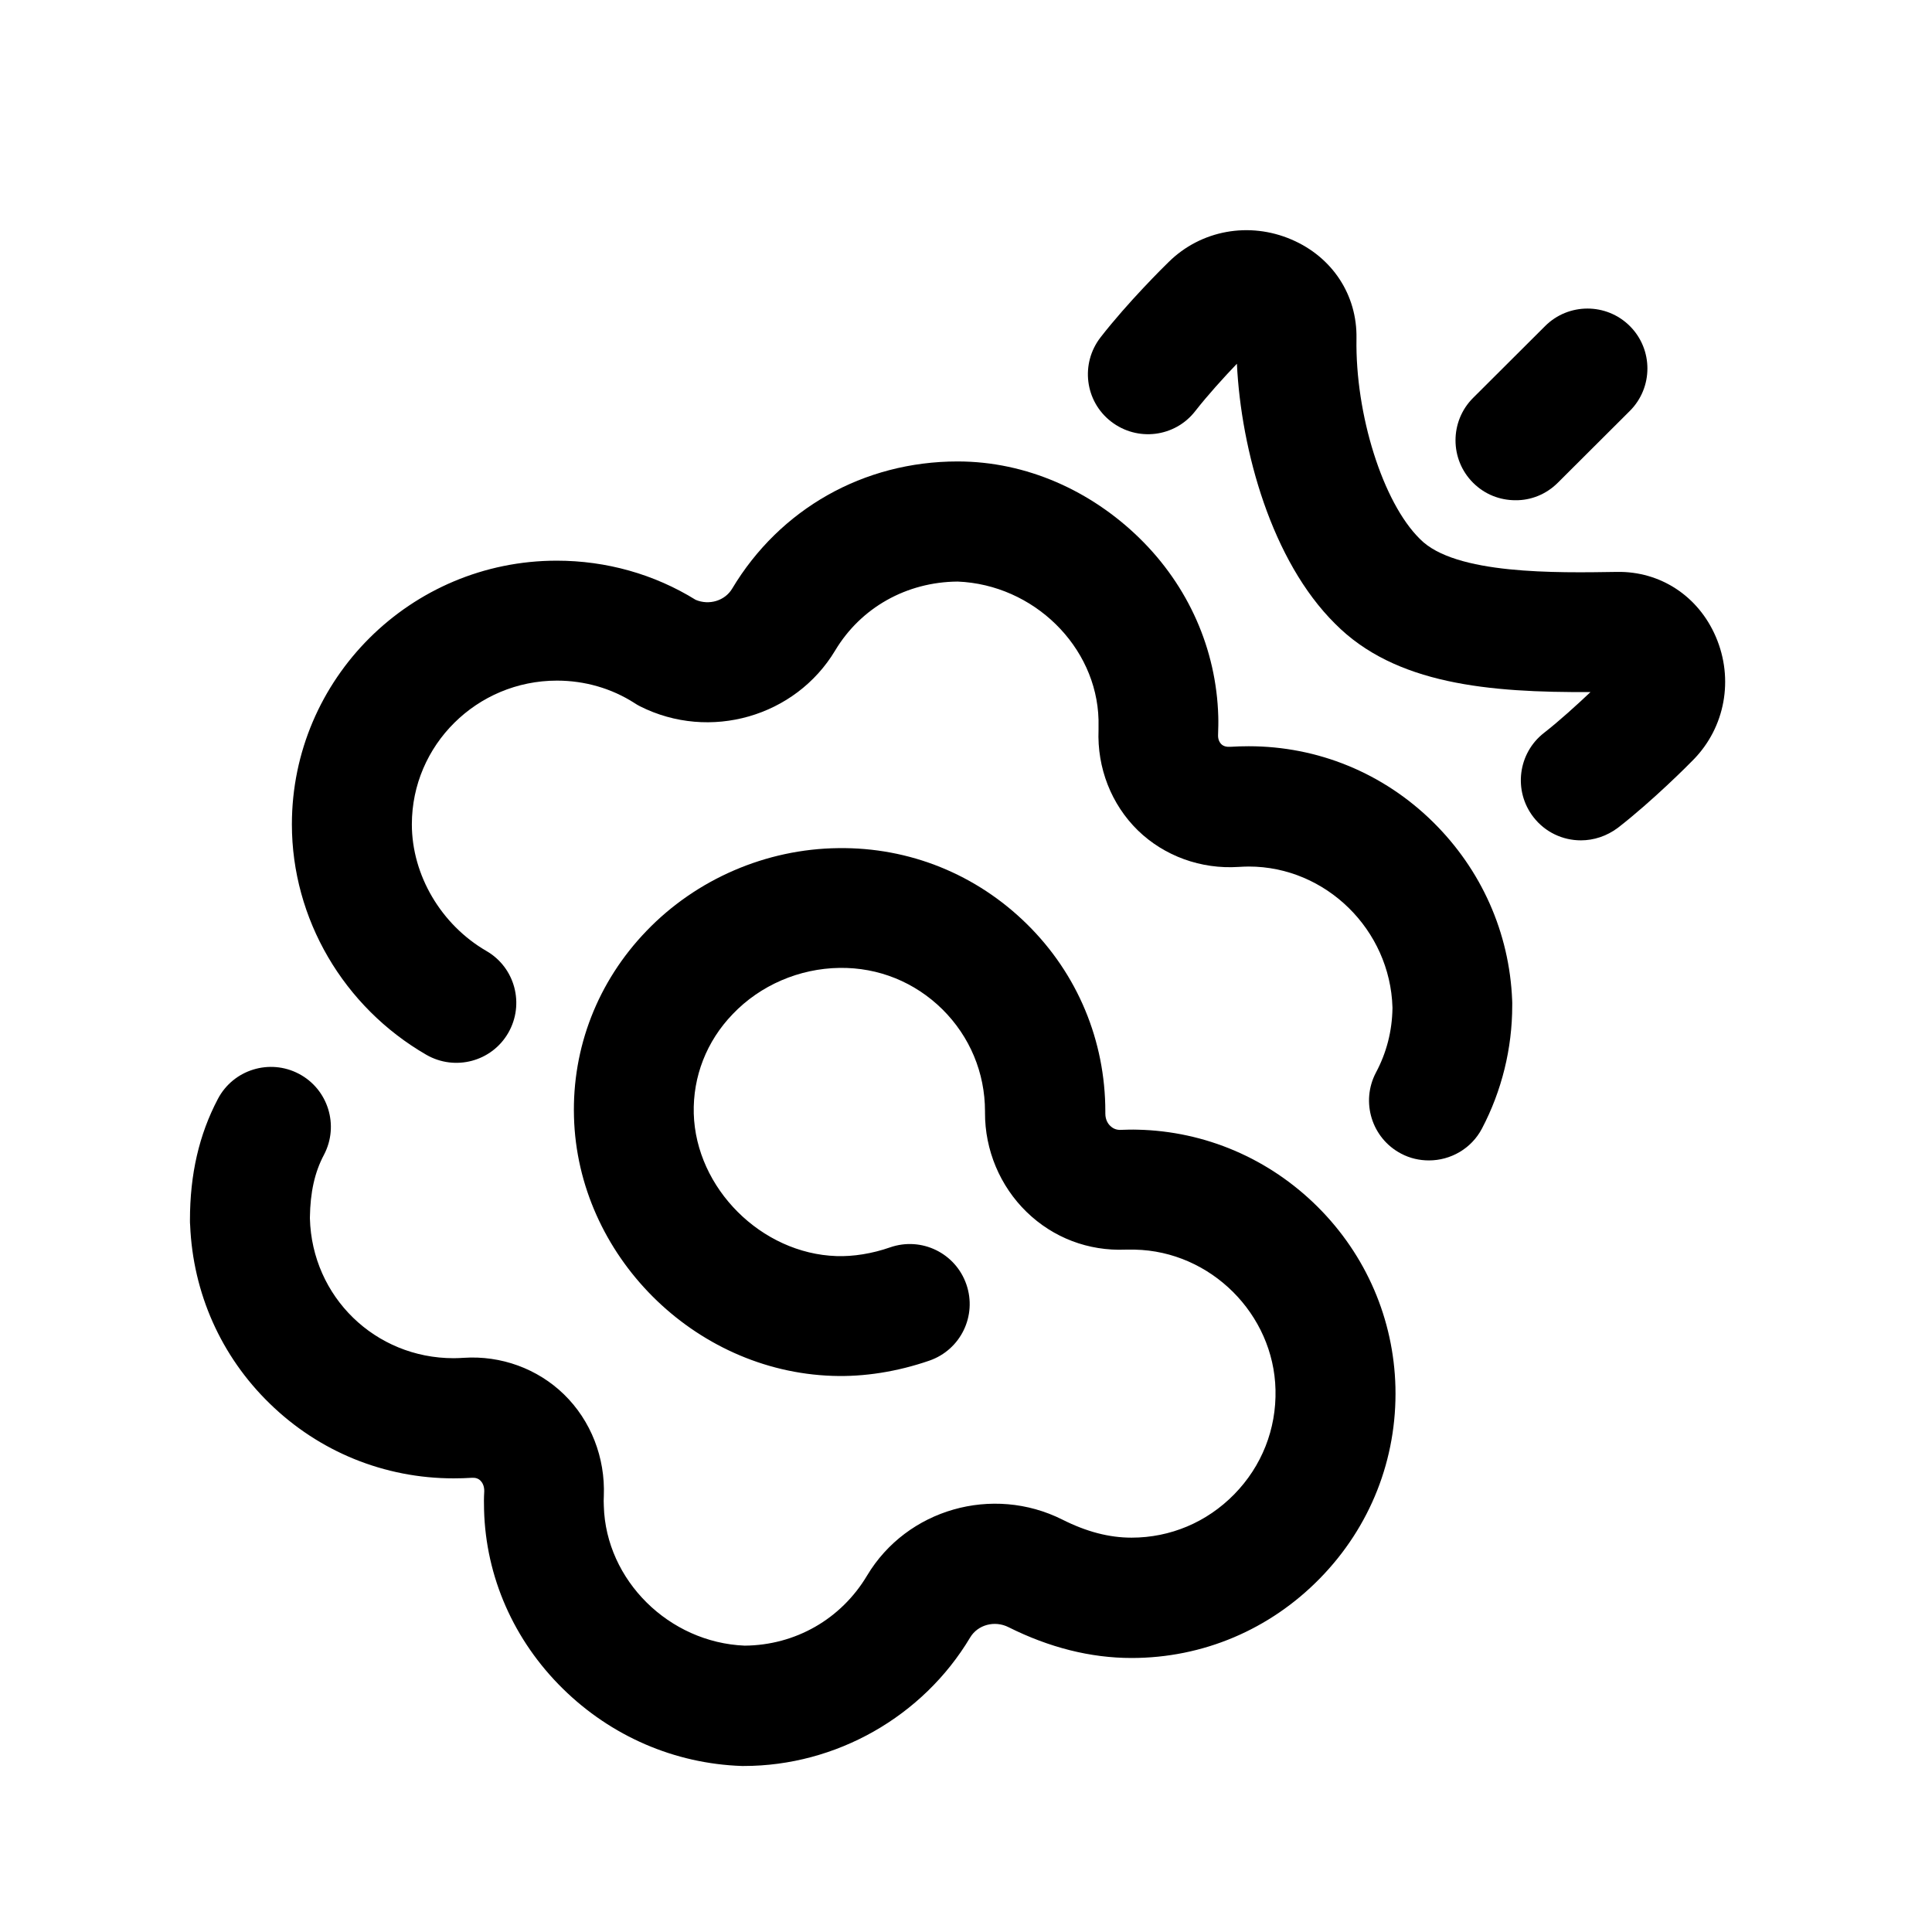
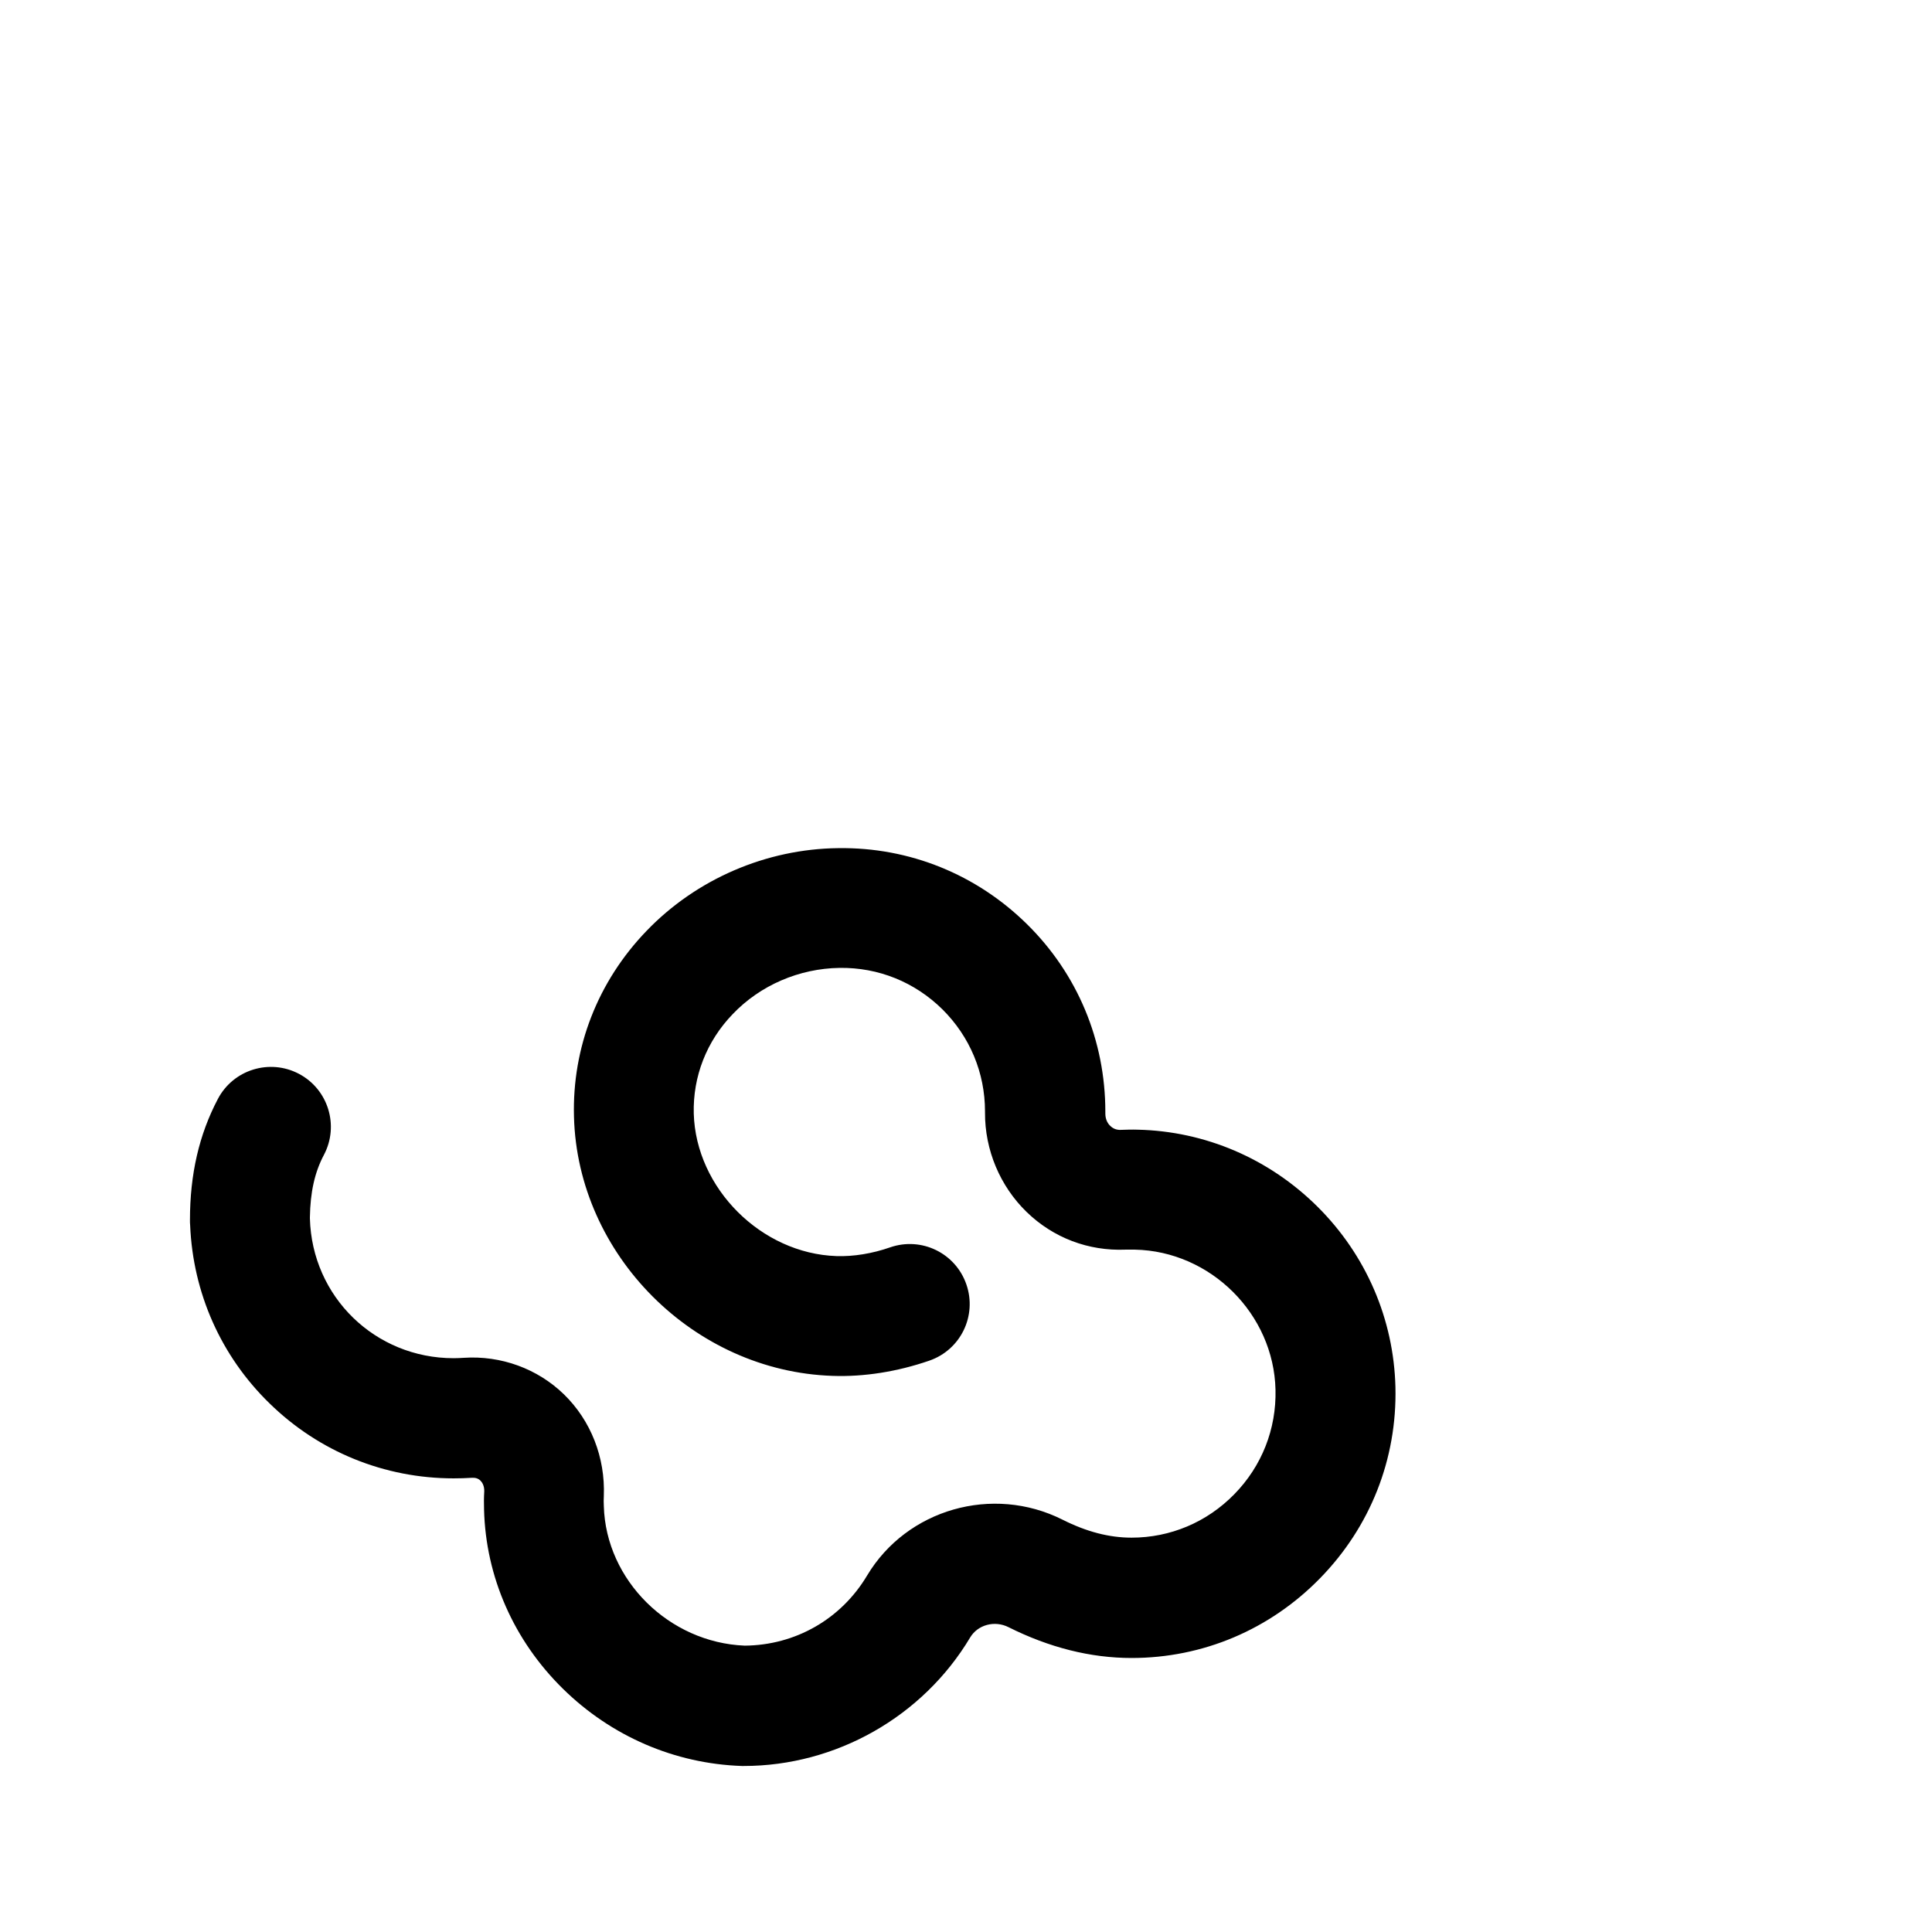
<svg xmlns="http://www.w3.org/2000/svg" fill="#000000" width="800px" height="800px" version="1.1" viewBox="144 144 512 512">
  <g>
    <path d="m493.2 463.83c12.848 12.797 20.152 29.773 20.605 47.762 0.453 19.043-6.648 37.031-20 50.684-13.301 13.602-31.035 21.109-49.926 21.109-10.883 0-21.816-2.769-32.598-8.16-3.68-1.863-8.16-0.656-10.176 2.719-12.543 21.008-35.57 34.059-60.004 34.059h-0.504c-17.785-0.605-34.613-7.859-47.457-20.504-13-12.797-20.402-29.625-20.859-47.41-0.051-1.613-0.051-3.223 0.051-4.836 0.051-1.562-0.605-2.469-1.008-2.871-0.555-0.555-1.309-0.805-2.215-0.754-1.613 0.102-3.273 0.152-4.887 0.152-18.34 0-35.668-7.055-48.77-19.852-12.898-12.543-20.305-29.27-21.059-47.207-0.051-0.453-0.051-0.906-0.051-1.359 0-12.191 2.418-22.672 7.406-32.145 4.082-7.758 13.703-10.73 21.461-6.648 7.758 4.082 10.73 13.703 6.648 21.461-2.469 4.637-3.629 9.926-3.727 16.574v0.301c0.555 20.758 17.281 37.031 38.09 37.031 0.906 0 1.812-0.051 2.672-0.102 9.875-0.656 19.547 2.871 26.551 9.672 7.152 6.953 10.984 16.777 10.578 26.953-0.051 0.855-0.051 1.762 0 2.672 0.555 19.648 17.281 36.172 37.332 36.98 13.402-0.102 25.543-7.004 32.445-18.59 10.531-17.582 33.25-24.082 51.742-14.812 6.398 3.223 12.395 4.785 18.34 4.785 10.277 0 19.949-4.082 27.207-11.488 7.305-7.457 11.184-17.281 10.934-27.711-0.453-20.051-17.18-36.727-37.281-37.129h-2.469c-9.824 0.402-19.145-3.125-26.199-9.977-7.055-6.852-11.082-16.426-11.035-26.348v-0.301c0-10.277-4.031-19.852-11.285-27.055-7.305-7.203-16.93-11.133-27.258-10.984-10.68 0.152-21.008 4.586-28.312 12.242-6.953 7.203-10.578 16.574-10.328 26.348 0.555 19.801 17.887 37.129 37.836 37.785 4.434 0.152 9.473-0.656 14.207-2.316 8.312-2.871 17.332 1.512 20.203 9.824 2.871 8.312-1.512 17.332-9.824 20.203-8.465 2.922-17.332 4.332-25.645 4.031-36.777-1.211-67.562-32.043-68.52-68.668-0.504-18.34 6.297-35.82 19.195-49.223 13.199-13.754 31.738-21.766 50.883-21.965 18.844-0.25 36.578 6.953 49.977 20.152 13.402 13.199 20.758 30.883 20.758 49.676v0.504c0 1.762 0.805 2.82 1.309 3.273 0.754 0.754 1.715 1.109 2.769 1.059 1.461-0.051 2.973-0.102 4.484-0.051 17.887 0.402 34.863 7.656 47.711 20.453z" />
-     <path d="m544.74 409.12c-0.707-17.938-8.16-34.66-21.008-47.309-13.148-12.949-30.48-20.051-48.82-20.051-1.613 0-3.273 0.051-4.887 0.152-1.008 0.051-1.812-0.152-2.367-0.707-0.605-0.605-0.906-1.461-0.855-2.519 0.051-1.613 0.102-3.223 0.051-4.836-0.504-17.785-7.91-34.562-20.906-47.258-12.797-12.496-29.875-20.305-48.164-20.305-24.938 0-47.105 12.594-59.75 33.703-1.914 3.223-6.098 4.484-9.672 2.973-10.984-6.801-23.68-10.379-36.828-10.379-38.691 0-70.18 31.336-70.18 69.879 0 24.988 13.652 48.367 35.621 61.062 7.609 4.383 17.332 1.812 21.715-5.793 4.383-7.609 1.812-17.332-5.793-21.715-11.992-6.953-19.75-20.102-19.75-33.555 0-21.008 17.23-38.09 38.441-38.09 7.406 0 14.508 2.066 20.555 5.945 0.453 0.301 0.957 0.605 1.461 0.855 18.488 9.32 41.211 2.769 51.742-14.812 6.801-11.336 18.895-18.137 32.445-18.238 20.102 0.805 36.828 17.18 37.332 36.625v2.672c-0.402 10.078 3.375 19.75 10.43 26.652 7.004 6.801 16.727 10.328 26.703 9.672 0.906-0.051 1.812-0.102 2.672-0.102 20.453 0 37.484 16.777 38.09 37.332v0.25c-0.102 6.047-1.562 11.738-4.383 17.027-4.082 7.758-1.109 17.383 6.648 21.461 2.367 1.258 4.887 1.812 7.406 1.812 5.691 0 11.234-3.074 14.055-8.465 5.238-9.977 8.012-21.211 8.012-32.547 0.035-0.488-0.016-0.941-0.016-1.395z" />
-     <path d="m556.84 271.93 19.094-19.043c6.195-6.195 6.195-16.273 0-22.469-6.195-6.195-16.273-6.195-22.469 0l-19.094 19.043c-6.195 6.195-6.195 16.273 0 22.469 3.125 3.125 7.152 4.637 11.234 4.637 4.027 0.051 8.109-1.512 11.234-4.637z" />
-     <path d="m562.93 366.7c-4.734 0-9.422-2.117-12.543-6.144-5.391-6.953-4.133-16.93 2.769-22.32 4.082-3.176 8.715-7.406 12.344-10.832-26.852 0.152-51.793-2.016-67.711-18.137-16.727-16.574-24.887-45.797-25.996-68.871-3.477 3.629-7.809 8.414-11.035 12.543-5.391 6.953-15.367 8.16-22.32 2.769s-8.16-15.367-2.769-22.32c7.152-9.219 16.93-18.895 18.035-19.949 8.566-8.465 21.363-10.781 32.598-5.945 10.781 4.637 17.383 14.66 17.18 26.199-0.352 20.152 7.004 43.43 16.727 53.051l0.152 0.152c9.27 9.422 36.125 8.918 52.145 8.664 11.488-0.203 21.562 6.398 26.199 17.18 4.836 11.234 2.469 24.031-5.945 32.598-1.059 1.109-10.781 10.883-20 18.035-2.977 2.223-6.402 3.328-9.828 3.328z" />
  </g>
</svg>